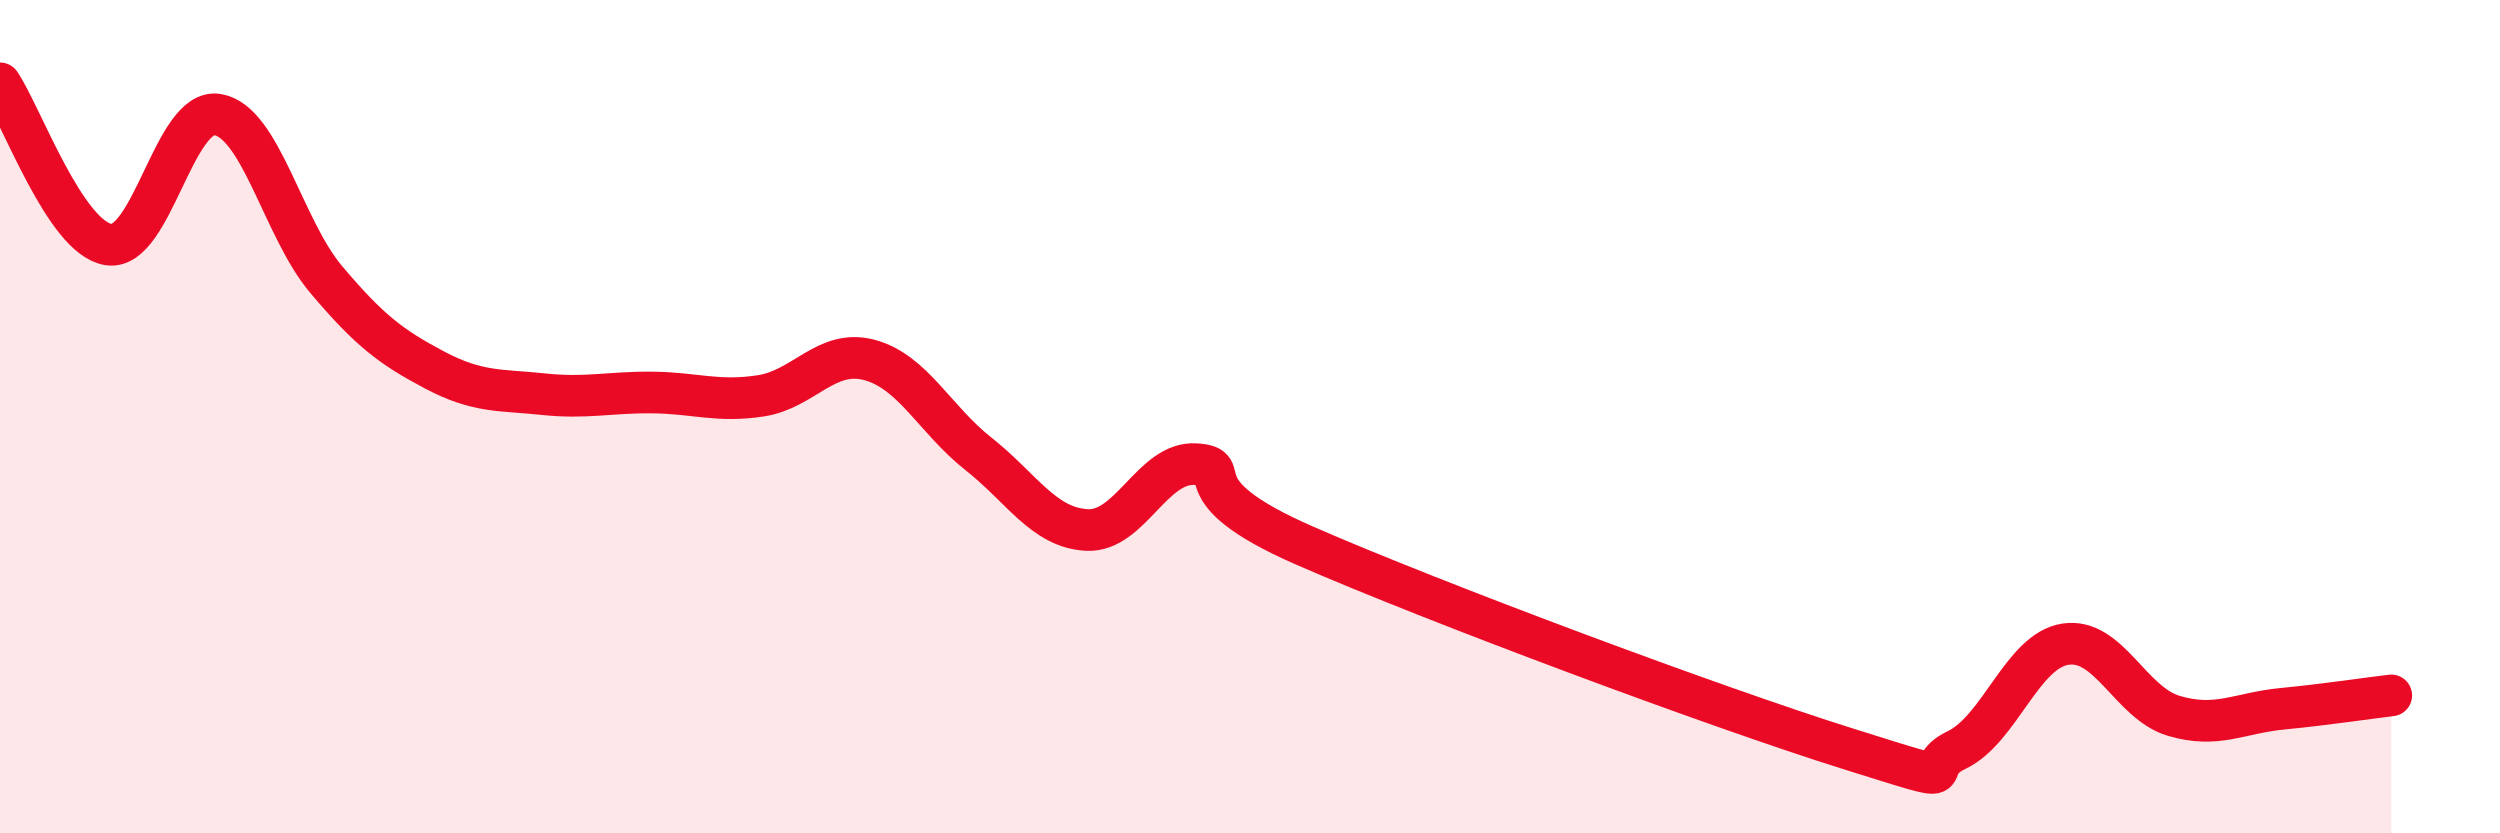
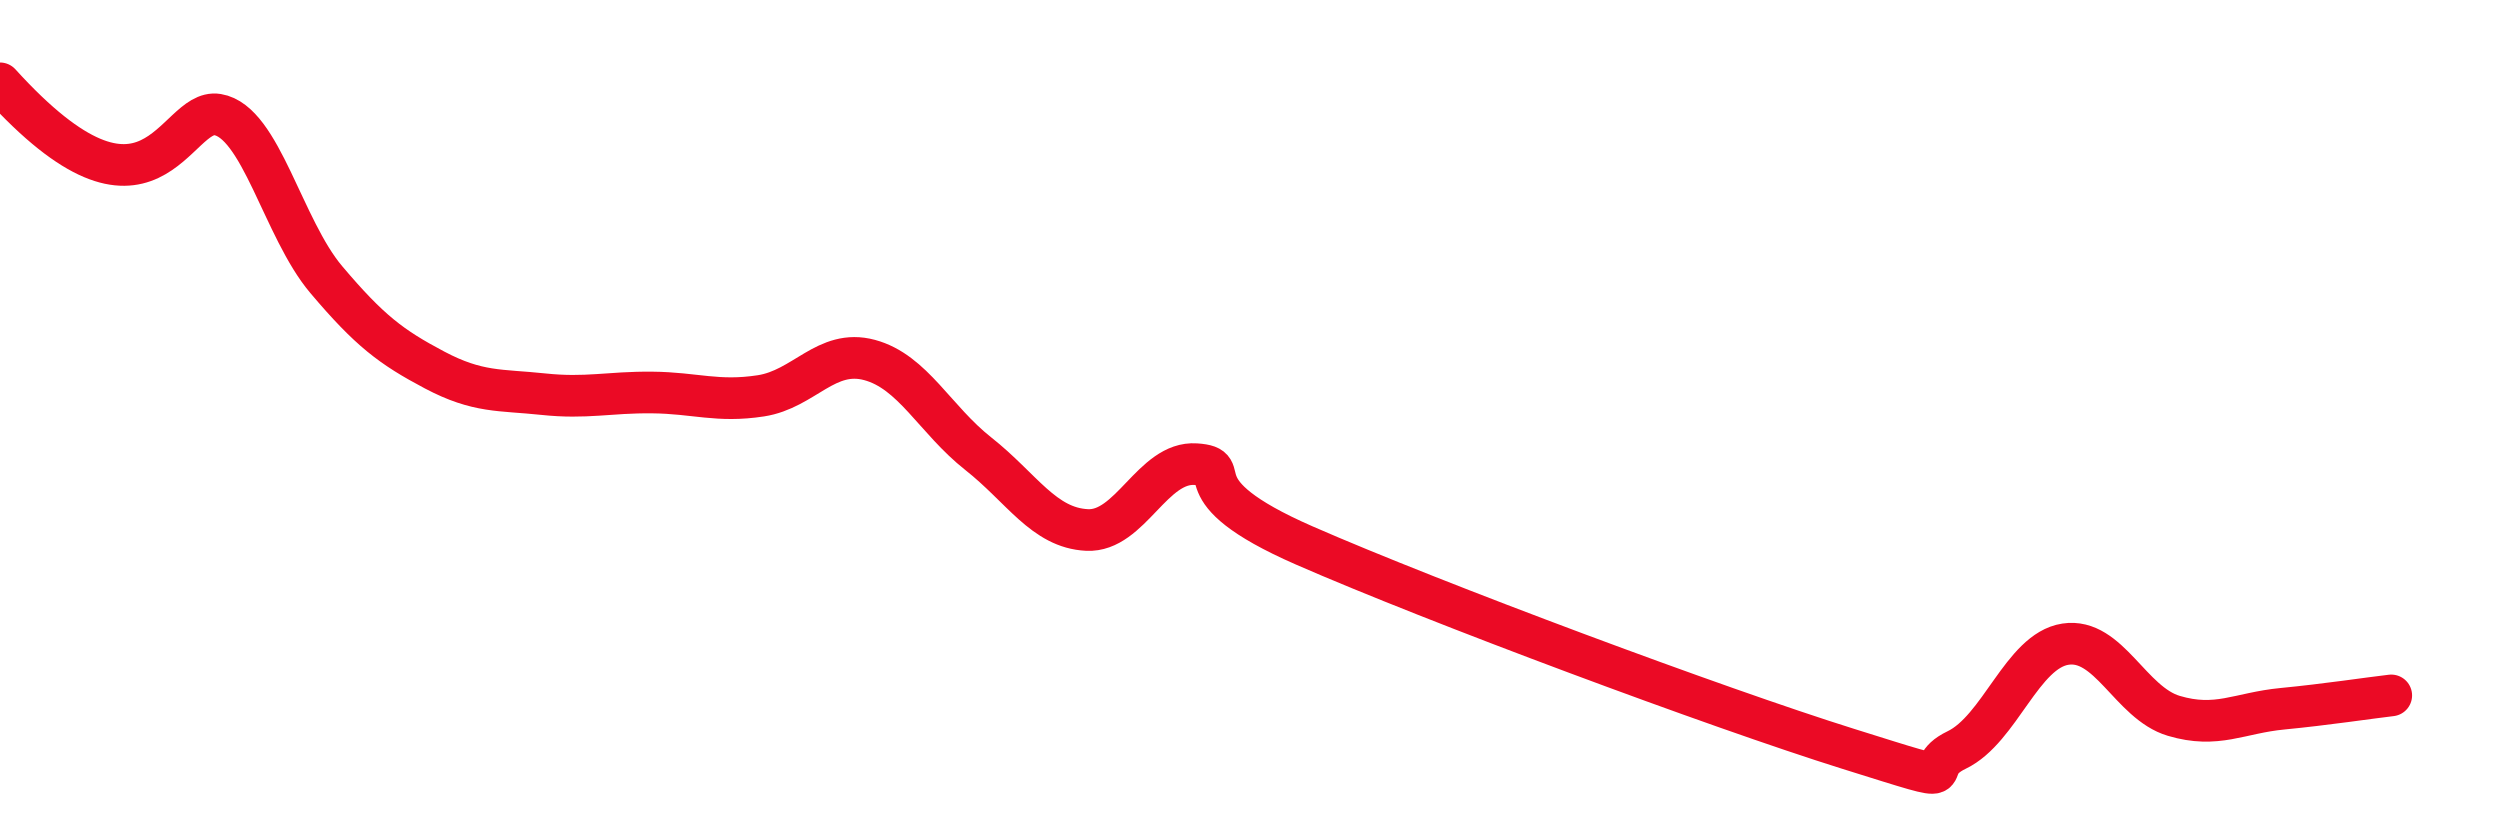
<svg xmlns="http://www.w3.org/2000/svg" width="60" height="20" viewBox="0 0 60 20">
-   <path d="M 0,2 C 0.52,2.77 1.57,5.72 2.61,5.87 C 3.65,6.02 4.18,2.58 5.22,2.75 C 6.26,2.92 6.79,5.48 7.83,6.71 C 8.87,7.94 9.39,8.33 10.43,8.88 C 11.47,9.43 12,9.35 13.04,9.46 C 14.08,9.57 14.61,9.41 15.65,9.42 C 16.69,9.43 17.22,9.66 18.26,9.5 C 19.3,9.34 19.83,8.36 20.87,8.64 C 21.91,8.92 22.44,10.07 23.48,10.89 C 24.52,11.71 25.05,12.67 26.09,12.72 C 27.13,12.77 27.66,11.07 28.7,11.14 C 29.74,11.21 28.17,11.72 31.3,13.09 C 34.43,14.46 41.22,16.99 44.35,17.97 C 47.48,18.95 45.92,18.5 46.96,18 C 48,17.5 48.53,15.62 49.57,15.46 C 50.61,15.3 51.13,16.87 52.17,17.18 C 53.21,17.49 53.74,17.11 54.78,17.01 C 55.82,16.91 56.87,16.75 57.39,16.69L57.39 20L0 20Z" fill="#EB0A25" opacity="0.1" stroke-linecap="round" stroke-linejoin="round" />
-   <path d="M 0,2 C 0.52,2.77 1.57,5.72 2.61,5.87 C 3.65,6.02 4.18,2.58 5.22,2.75 C 6.26,2.92 6.79,5.48 7.83,6.71 C 8.87,7.94 9.39,8.33 10.43,8.88 C 11.47,9.43 12,9.35 13.04,9.46 C 14.08,9.57 14.61,9.41 15.65,9.42 C 16.69,9.43 17.22,9.66 18.26,9.5 C 19.3,9.34 19.83,8.36 20.87,8.64 C 21.91,8.92 22.44,10.07 23.48,10.89 C 24.52,11.71 25.05,12.67 26.09,12.72 C 27.13,12.77 27.66,11.07 28.7,11.14 C 29.74,11.21 28.17,11.72 31.3,13.09 C 34.43,14.46 41.22,16.99 44.35,17.97 C 47.48,18.95 45.92,18.5 46.96,18 C 48,17.5 48.53,15.62 49.57,15.46 C 50.61,15.3 51.13,16.87 52.17,17.18 C 53.21,17.49 53.74,17.11 54.78,17.01 C 55.82,16.91 56.87,16.75 57.39,16.69" stroke="#EB0A25" stroke-width="1" fill="none" stroke-linecap="round" stroke-linejoin="round" />
+   <path d="M 0,2 C 3.65,6.02 4.18,2.58 5.22,2.75 C 6.26,2.92 6.79,5.48 7.83,6.71 C 8.87,7.94 9.39,8.33 10.43,8.88 C 11.47,9.43 12,9.35 13.04,9.46 C 14.08,9.57 14.61,9.41 15.65,9.42 C 16.69,9.43 17.22,9.66 18.26,9.5 C 19.3,9.34 19.83,8.36 20.87,8.64 C 21.91,8.92 22.44,10.07 23.48,10.89 C 24.52,11.71 25.05,12.67 26.09,12.72 C 27.13,12.77 27.66,11.07 28.7,11.14 C 29.74,11.21 28.17,11.72 31.3,13.09 C 34.43,14.46 41.22,16.99 44.35,17.97 C 47.48,18.95 45.92,18.5 46.96,18 C 48,17.5 48.53,15.62 49.57,15.46 C 50.61,15.3 51.13,16.87 52.17,17.18 C 53.21,17.49 53.74,17.11 54.78,17.01 C 55.82,16.91 56.87,16.75 57.39,16.69" stroke="#EB0A25" stroke-width="1" fill="none" stroke-linecap="round" stroke-linejoin="round" />
</svg>